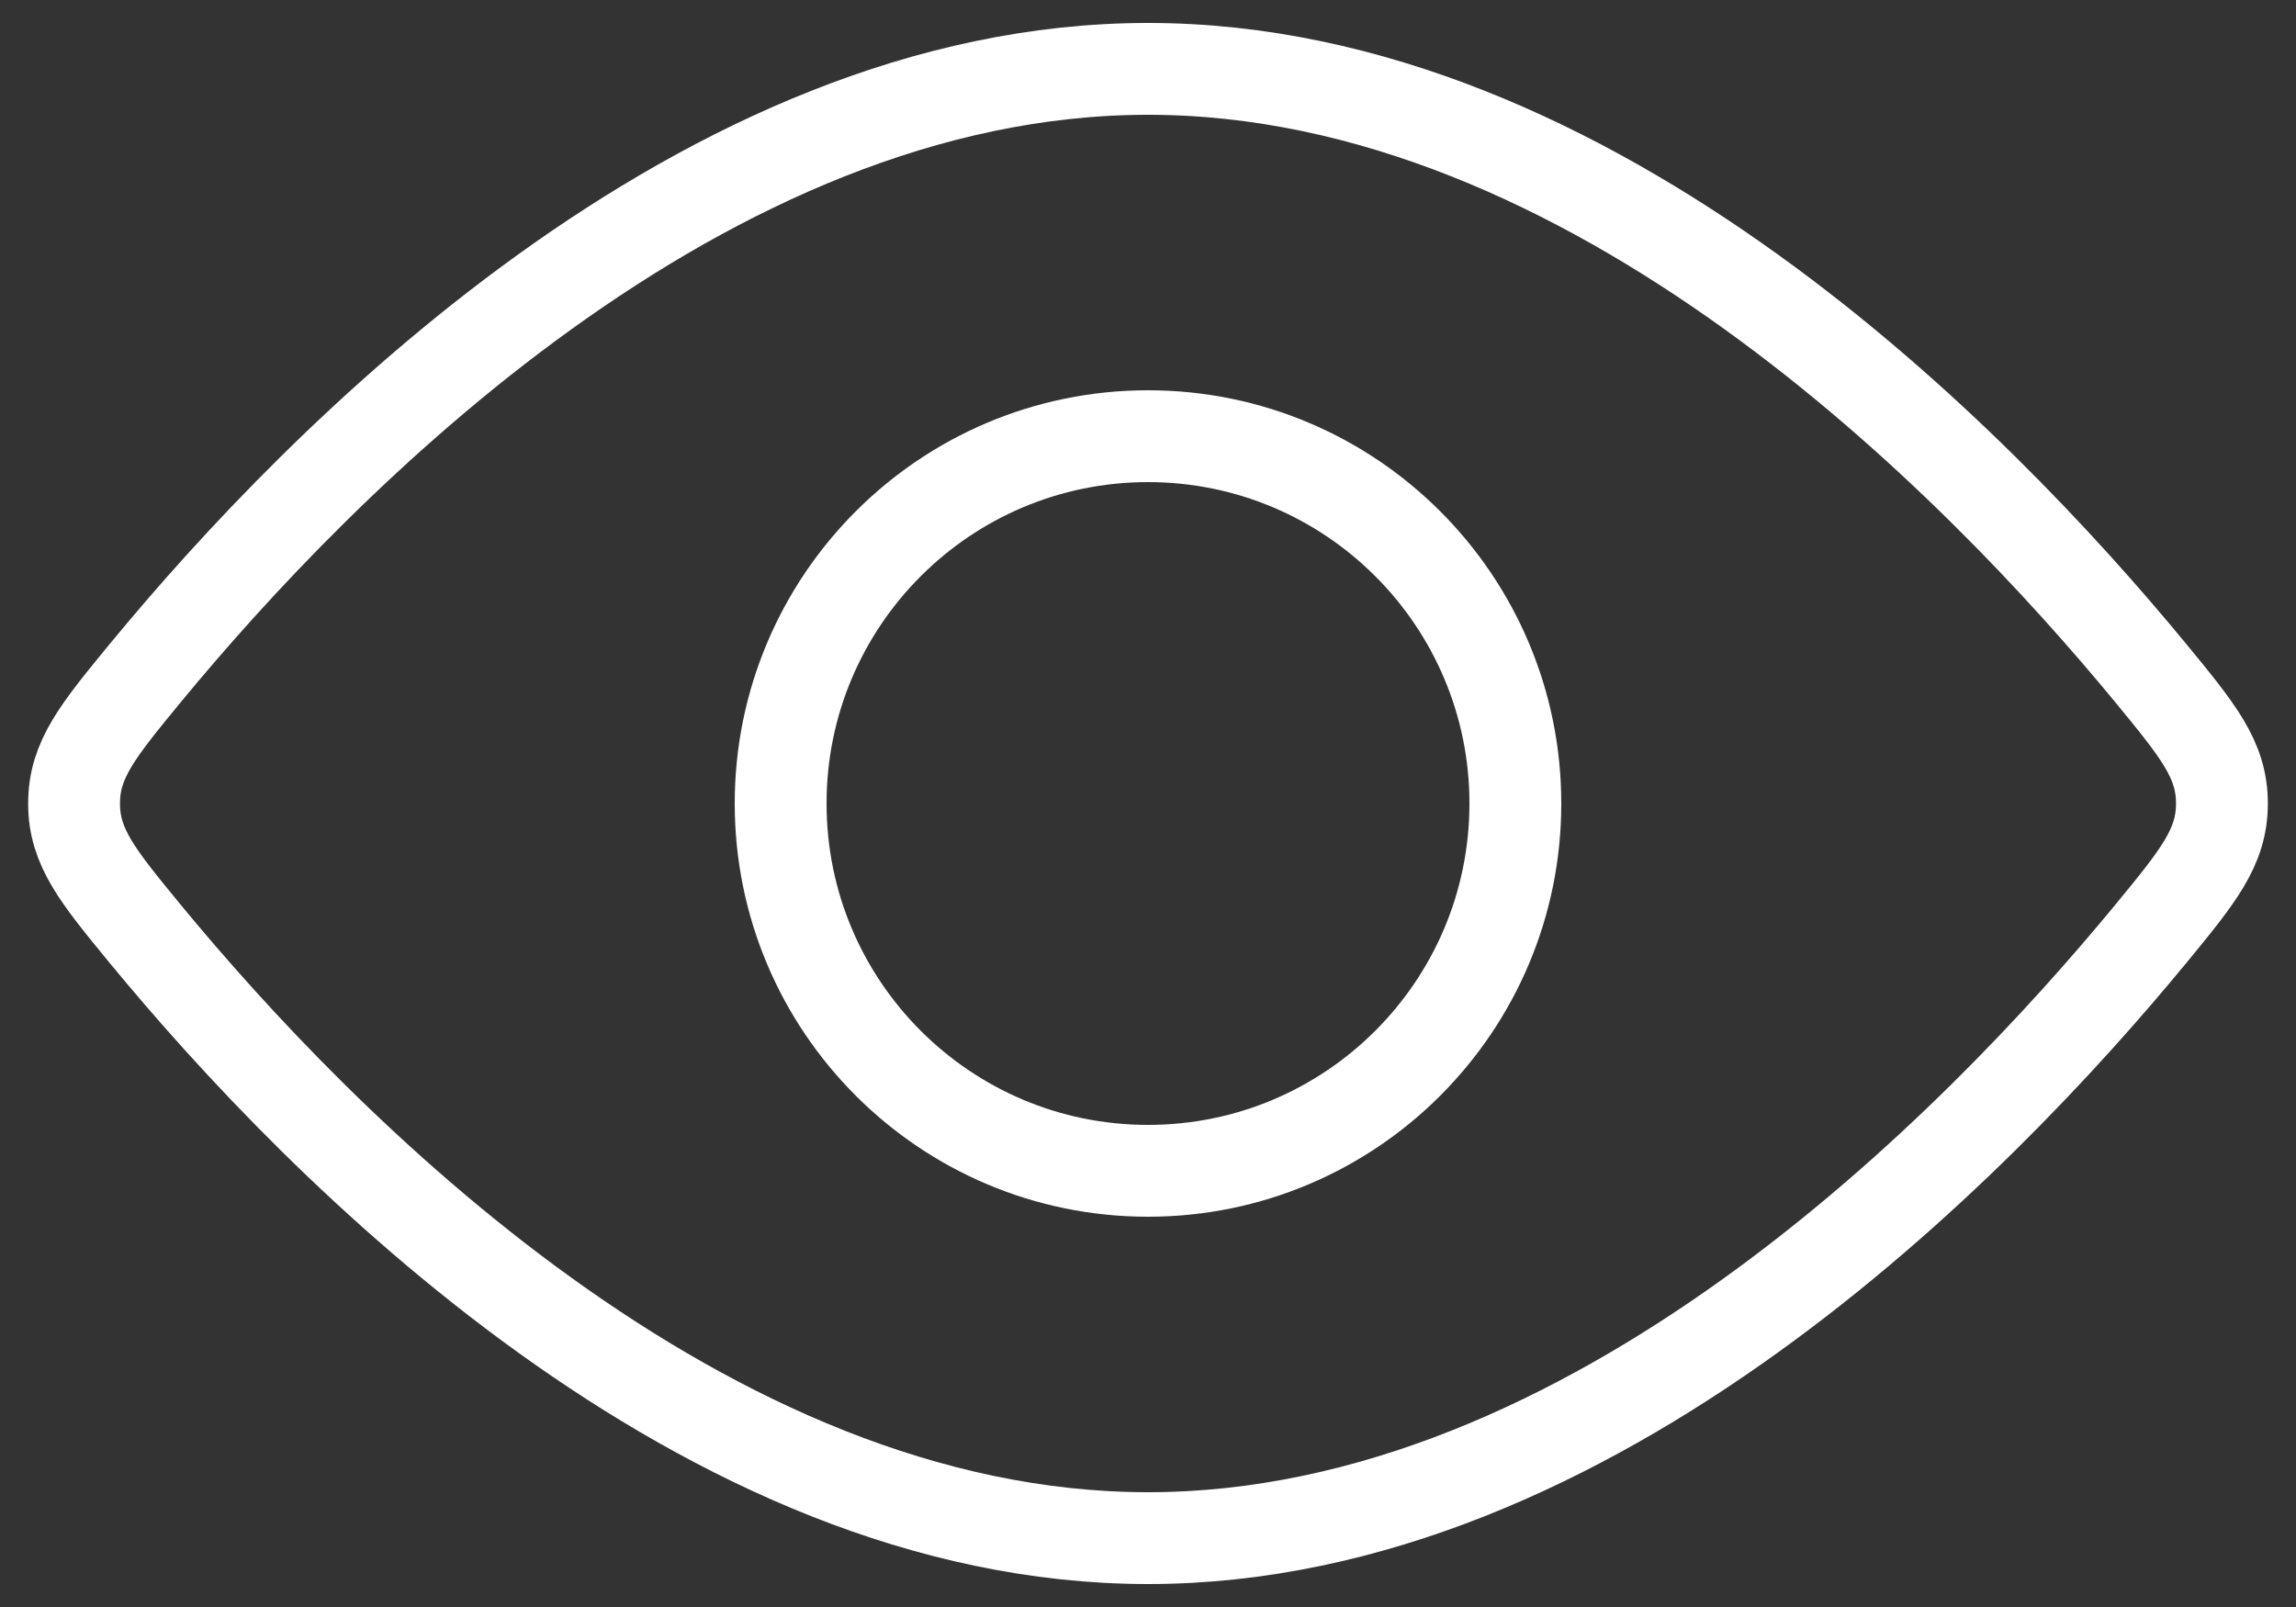
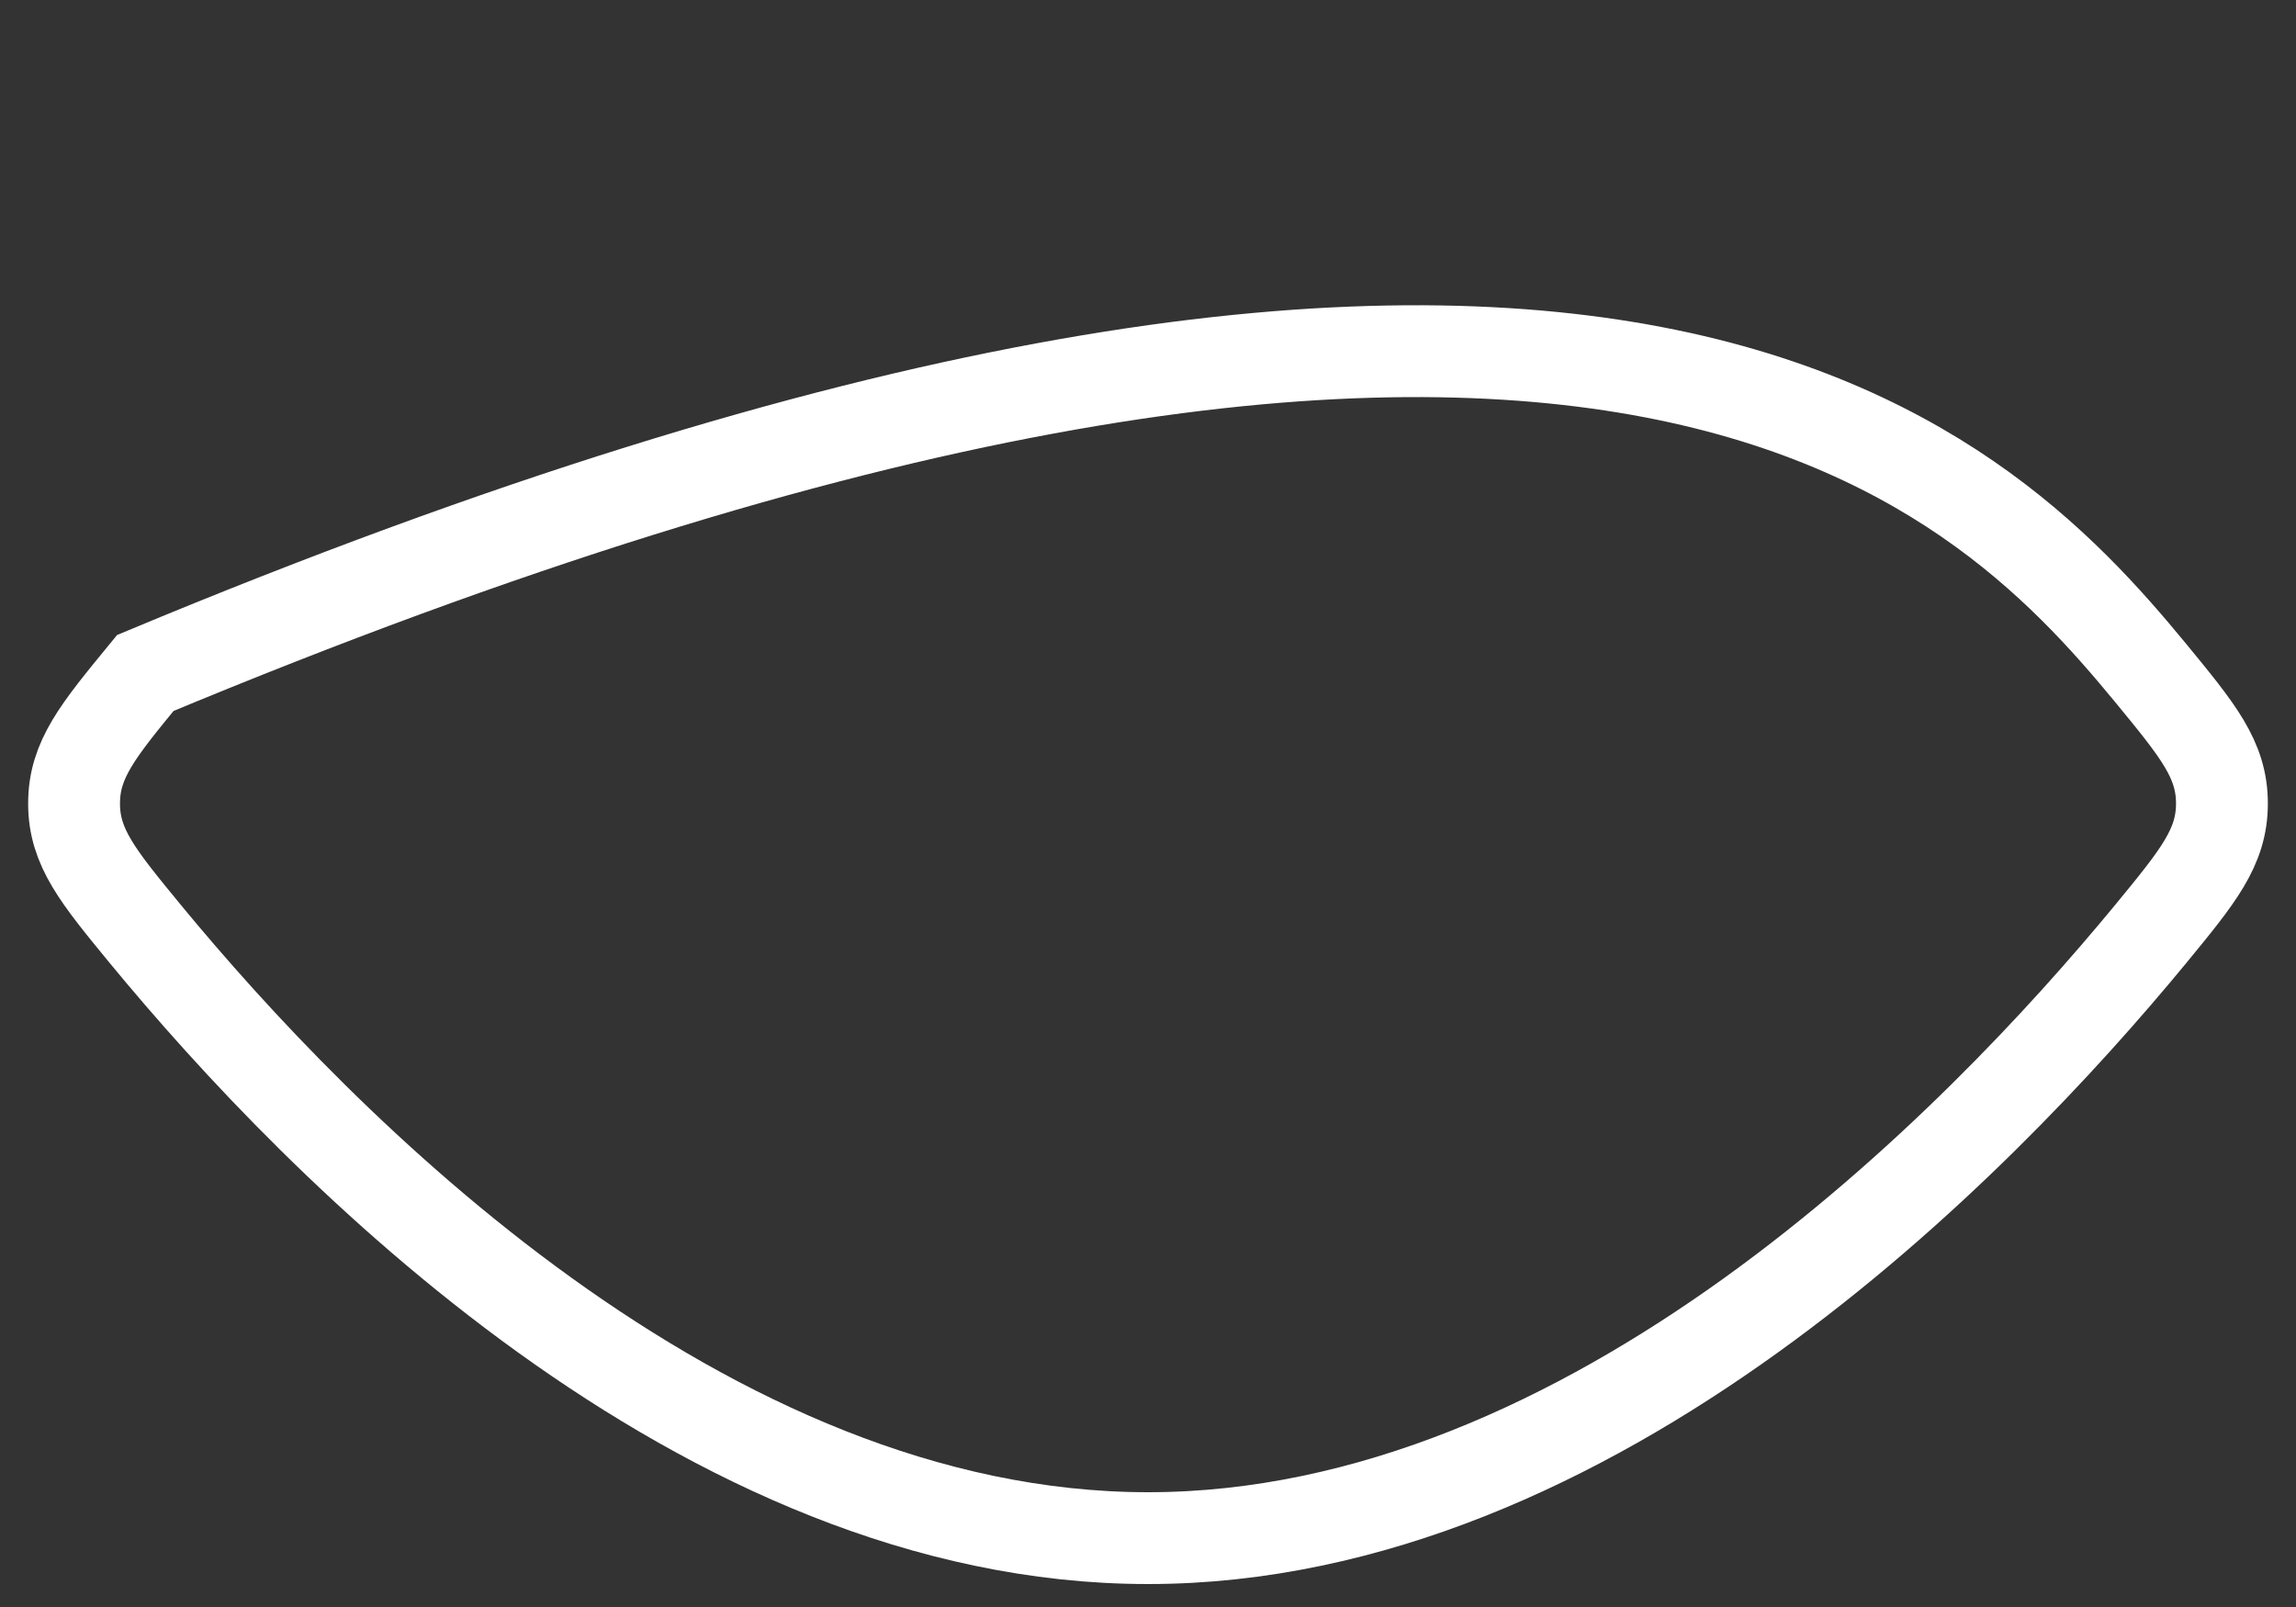
<svg xmlns="http://www.w3.org/2000/svg" width="50" height="35" viewBox="0 0 50 35" fill="none">
  <rect x="0" y="0" width="50" height="35" fill="#333333" stroke="none" />
-   <path d="M25 25.5C29.418 25.5 33 21.918 33 17.5C33 13.082 29.418 9.5 25 9.5C20.582 9.5 17 13.082 17 17.5C17 21.918 20.582 25.5 25 25.5Z" stroke="white" stroke-width="2" />
-   <path d="M46.835 14.657C47.869 15.916 48.387 16.543 48.387 17.5C48.387 18.457 47.869 19.084 46.835 20.343C43.048 24.94 34.696 33.5 25 33.5C15.304 33.5 6.952 24.94 3.165 20.343C2.131 19.084 1.613 18.457 1.613 17.5C1.613 16.543 2.131 15.916 3.165 14.657C6.952 10.06 15.304 1.5 25 1.5C34.696 1.5 43.048 10.06 46.835 14.657Z" stroke="white" stroke-width="2" />
+   <path d="M46.835 14.657C47.869 15.916 48.387 16.543 48.387 17.5C48.387 18.457 47.869 19.084 46.835 20.343C43.048 24.94 34.696 33.5 25 33.5C15.304 33.5 6.952 24.94 3.165 20.343C2.131 19.084 1.613 18.457 1.613 17.5C1.613 16.543 2.131 15.916 3.165 14.657C34.696 1.5 43.048 10.06 46.835 14.657Z" stroke="white" stroke-width="2" />
</svg>